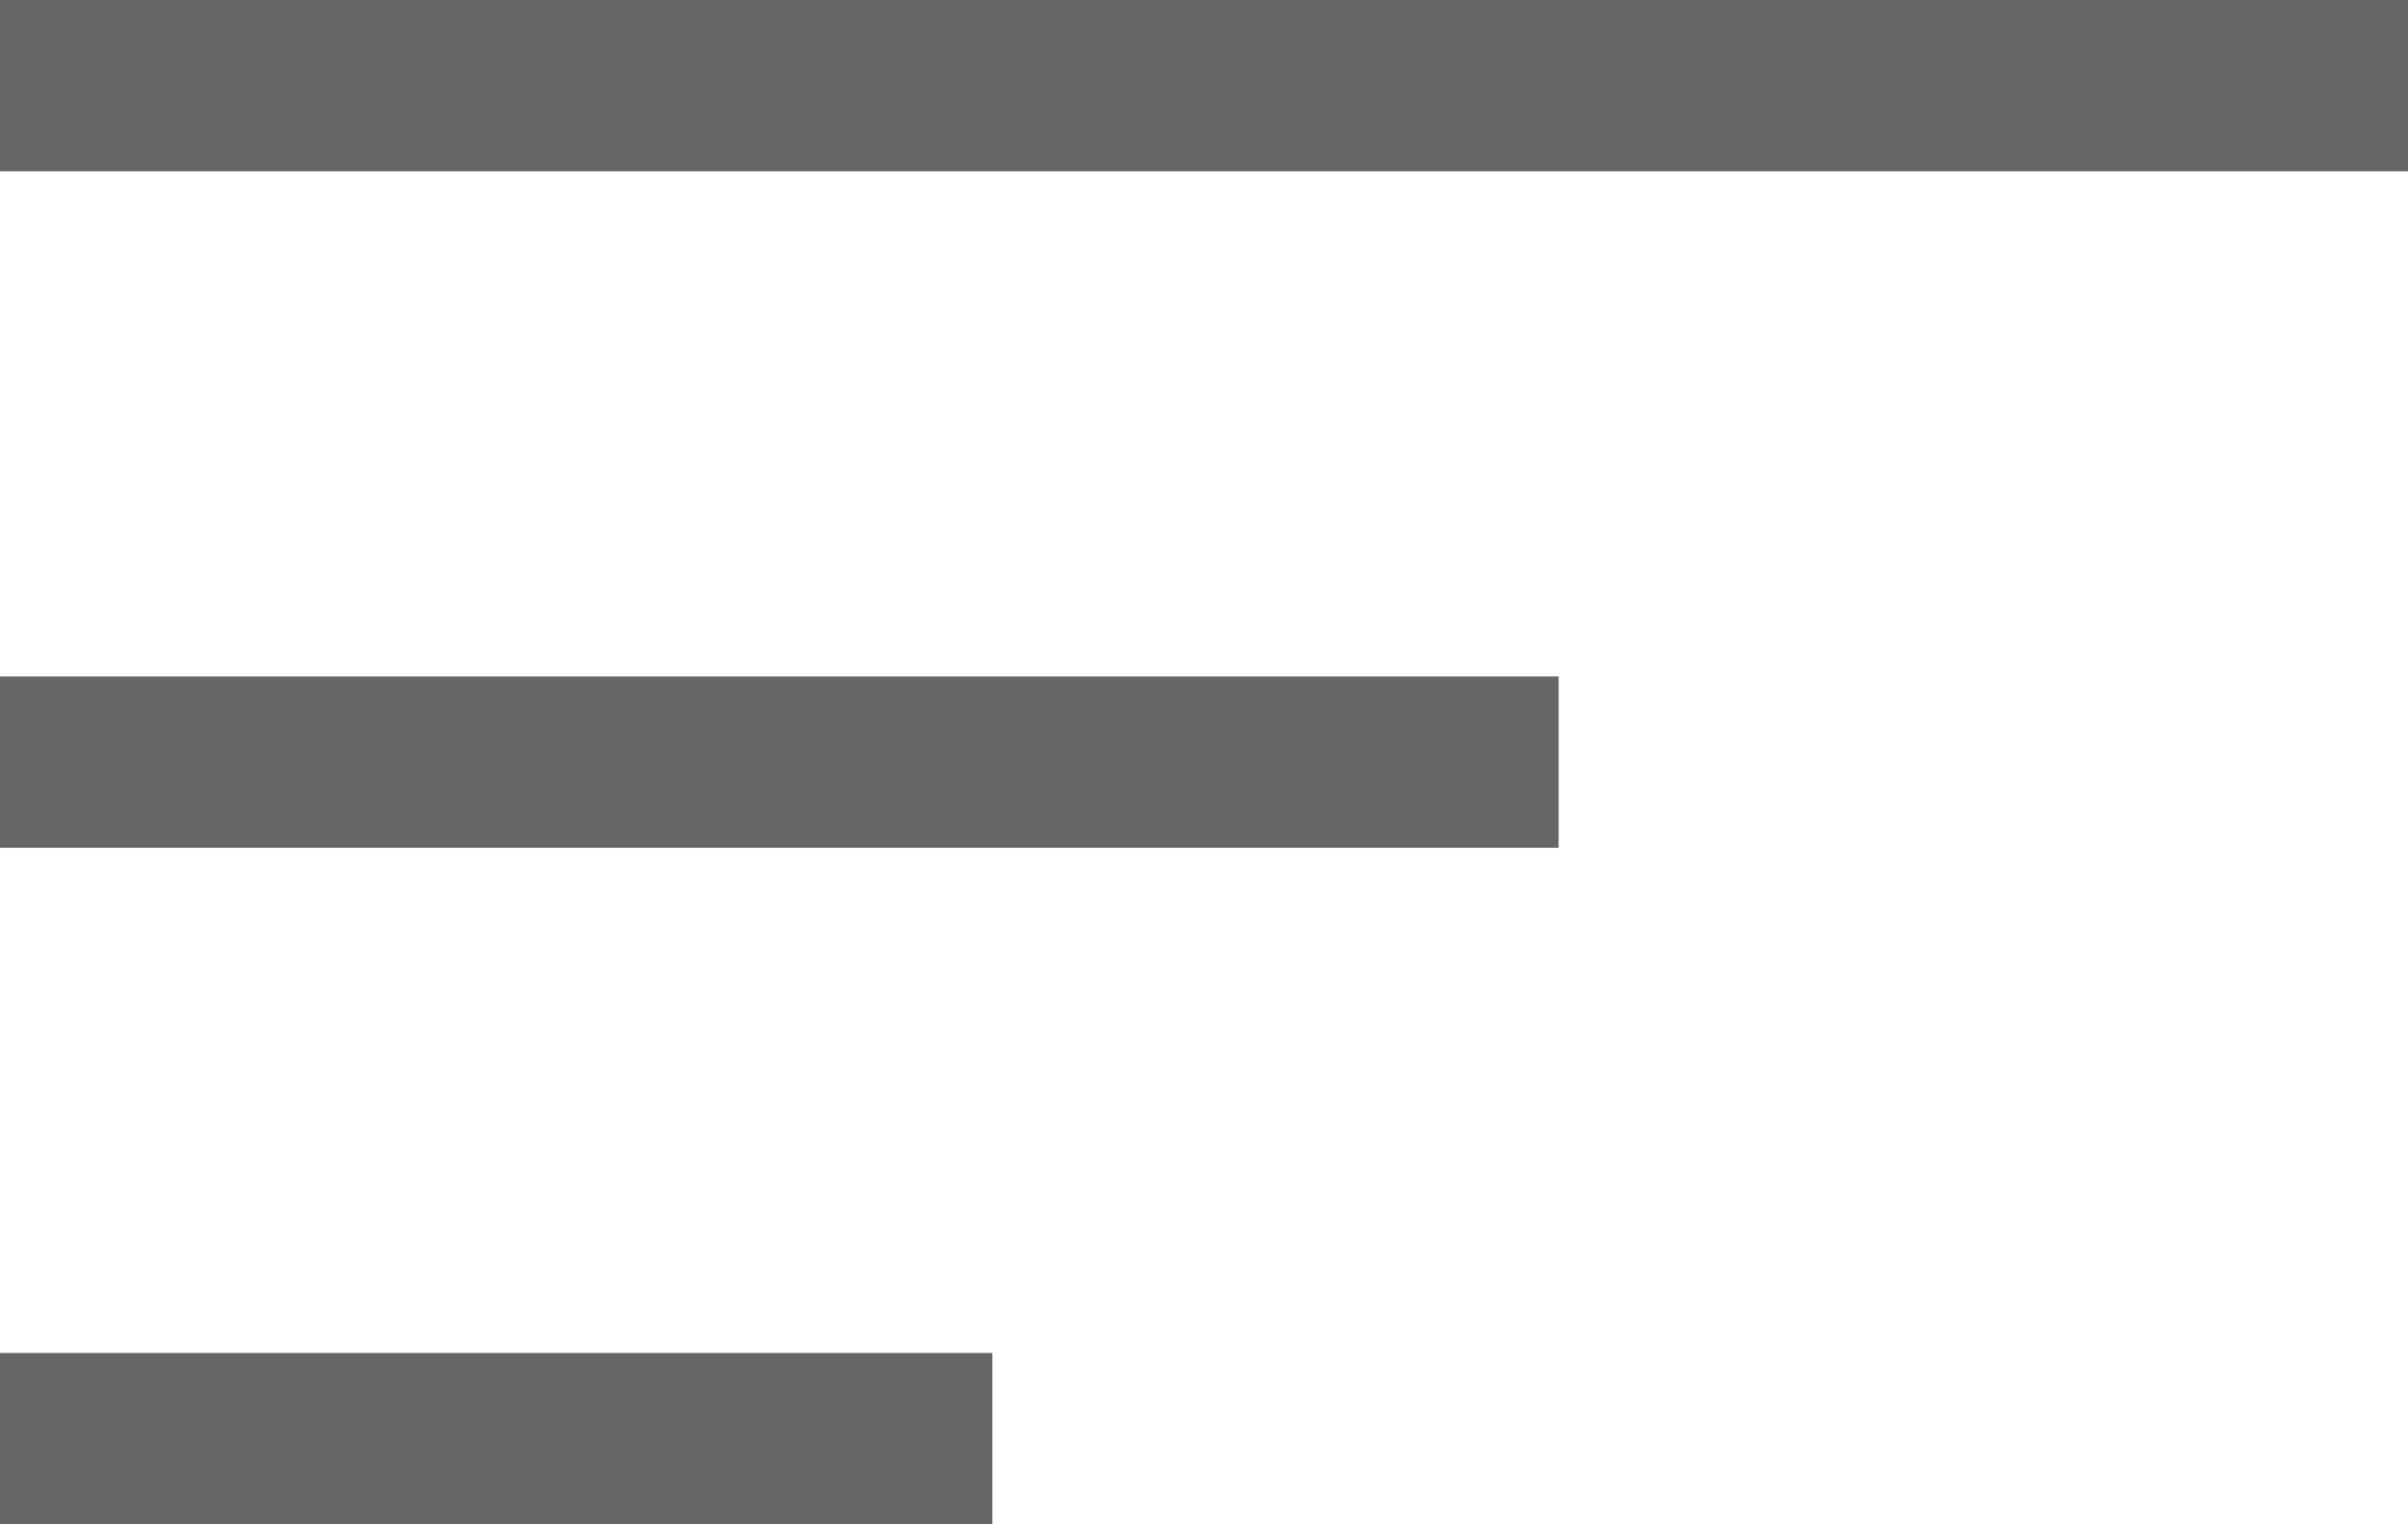
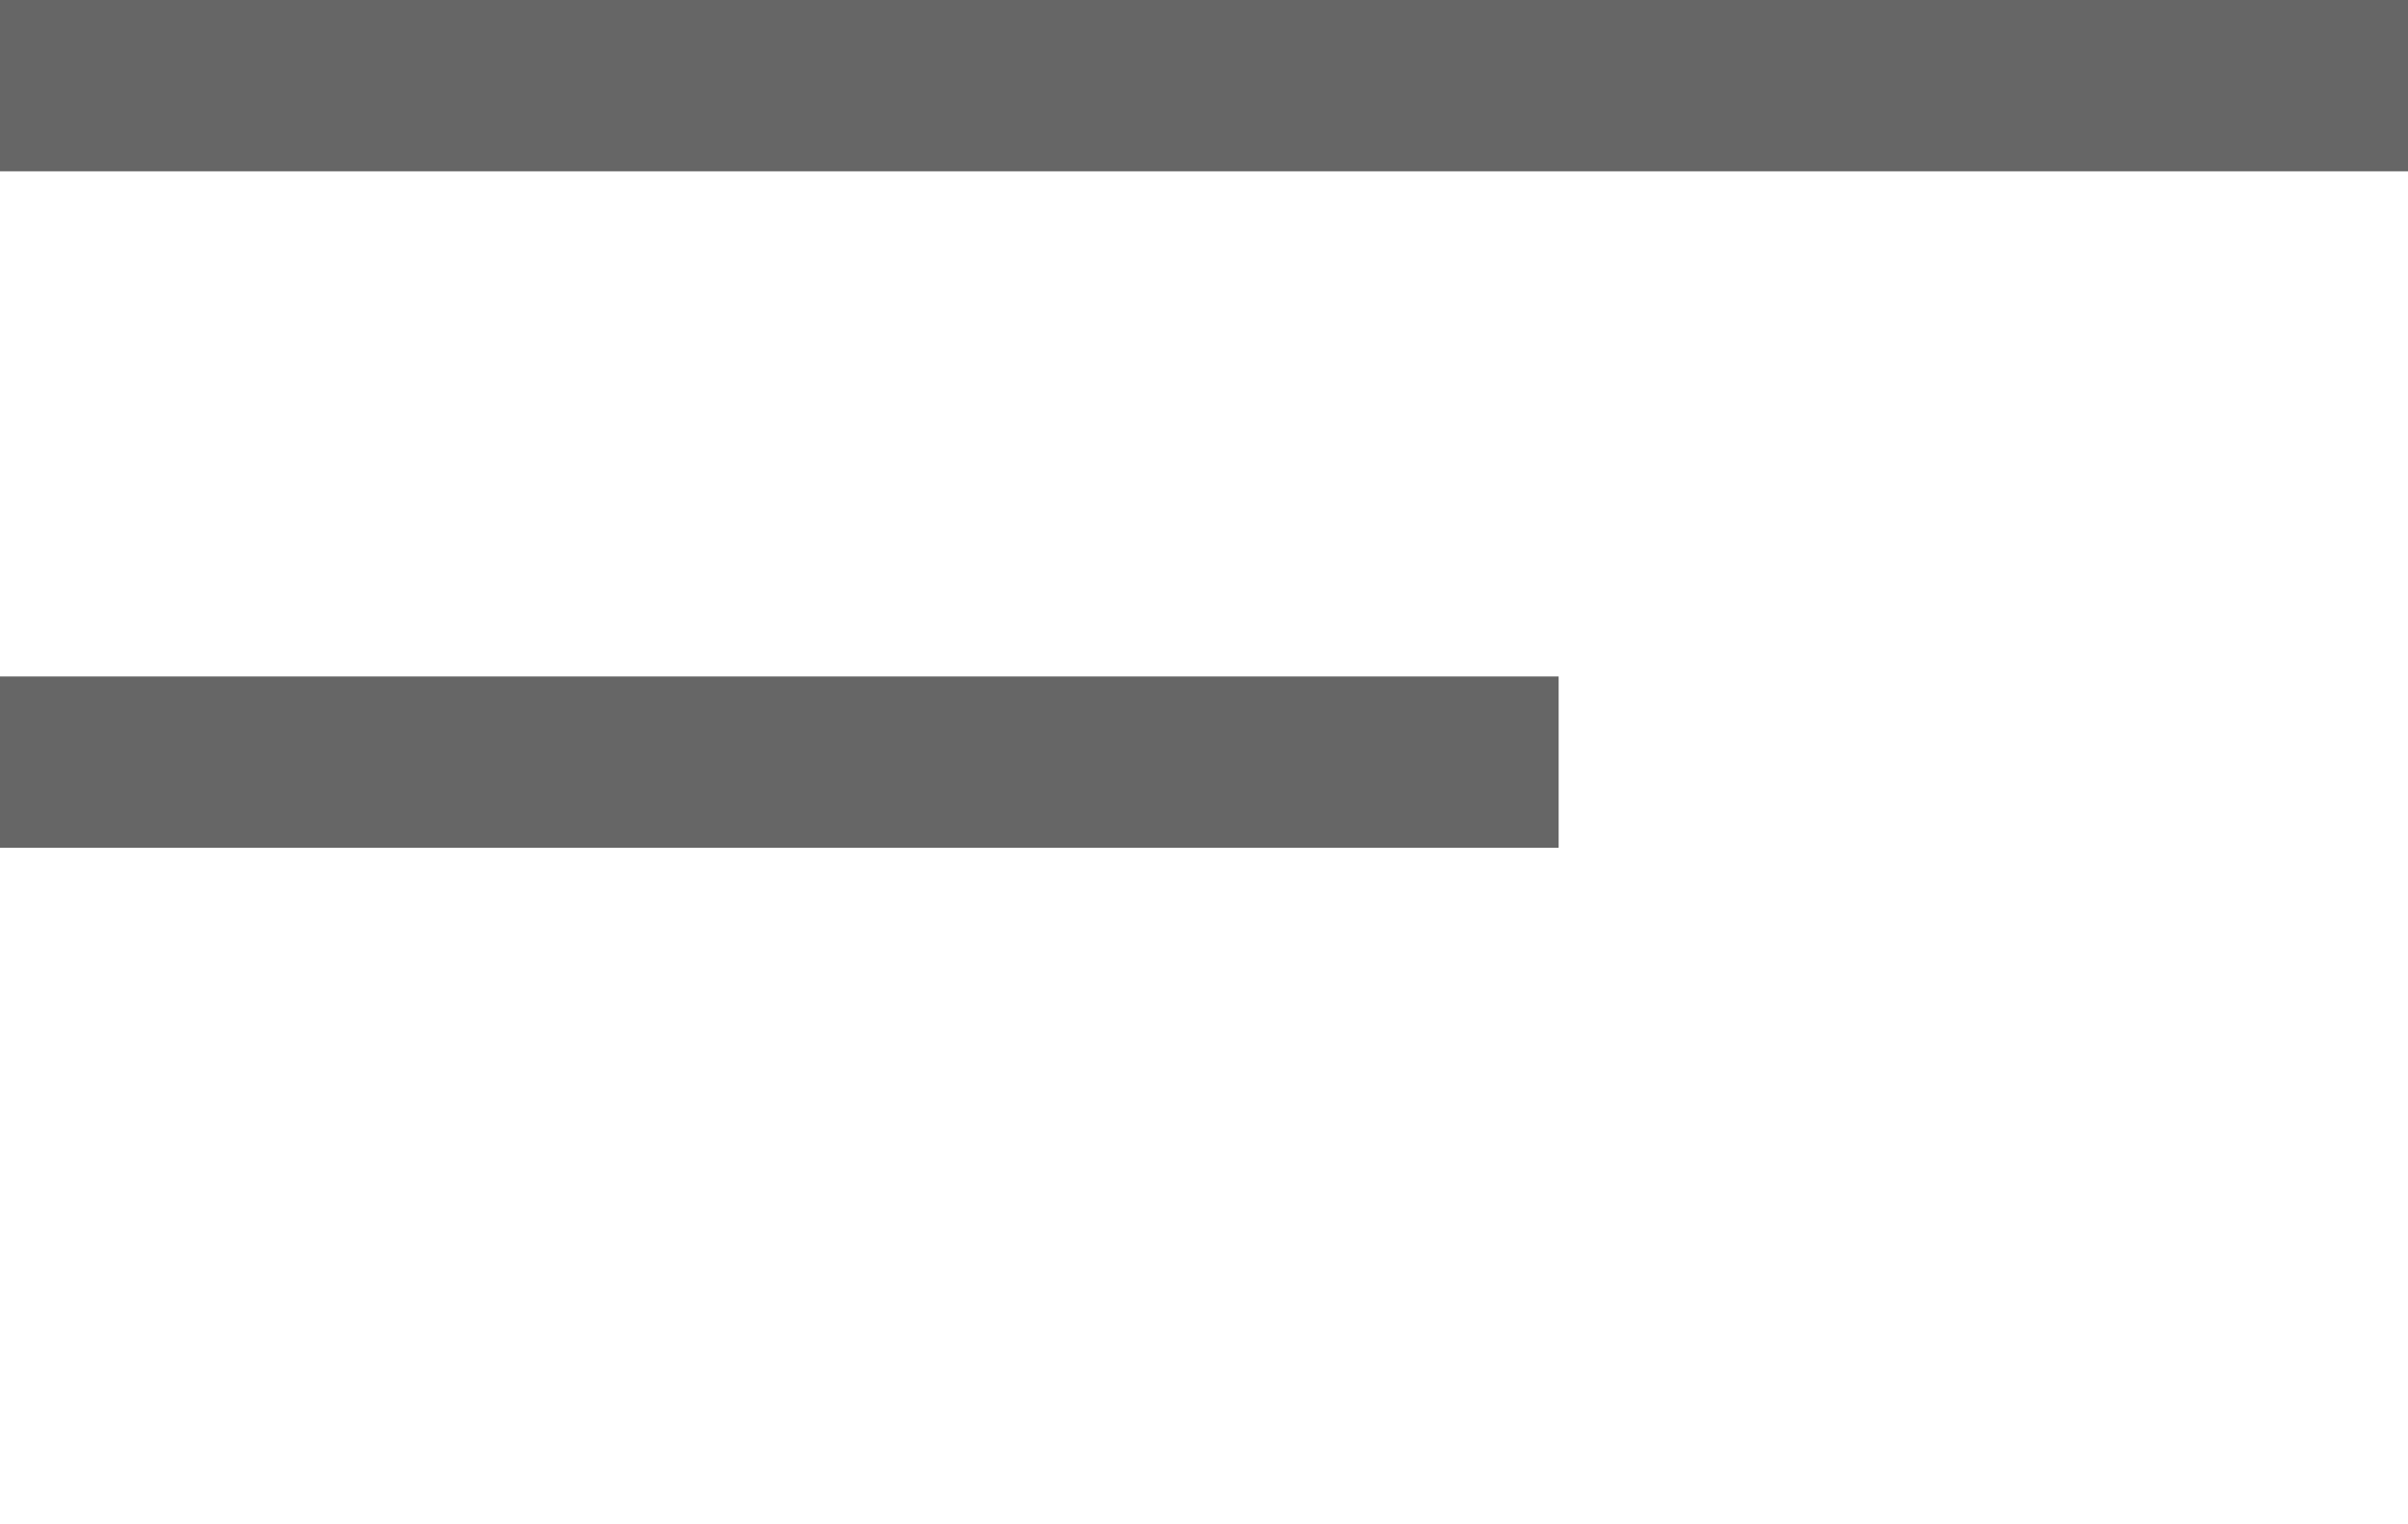
<svg xmlns="http://www.w3.org/2000/svg" width="14.059" height="8.898" viewBox="0 0 14.059 8.898">
  <defs>
    <style>.a{fill:none;stroke:#666;stroke-miterlimit:10;}</style>
  </defs>
  <title>product_bar_icon</title>
  <line class="a" y1="0.5" x2="14.059" y2="0.5" />
  <line class="a" y1="4.449" x2="9.1" y2="4.449" />
-   <line class="a" y1="8.398" x2="5.794" y2="8.398" />
</svg>